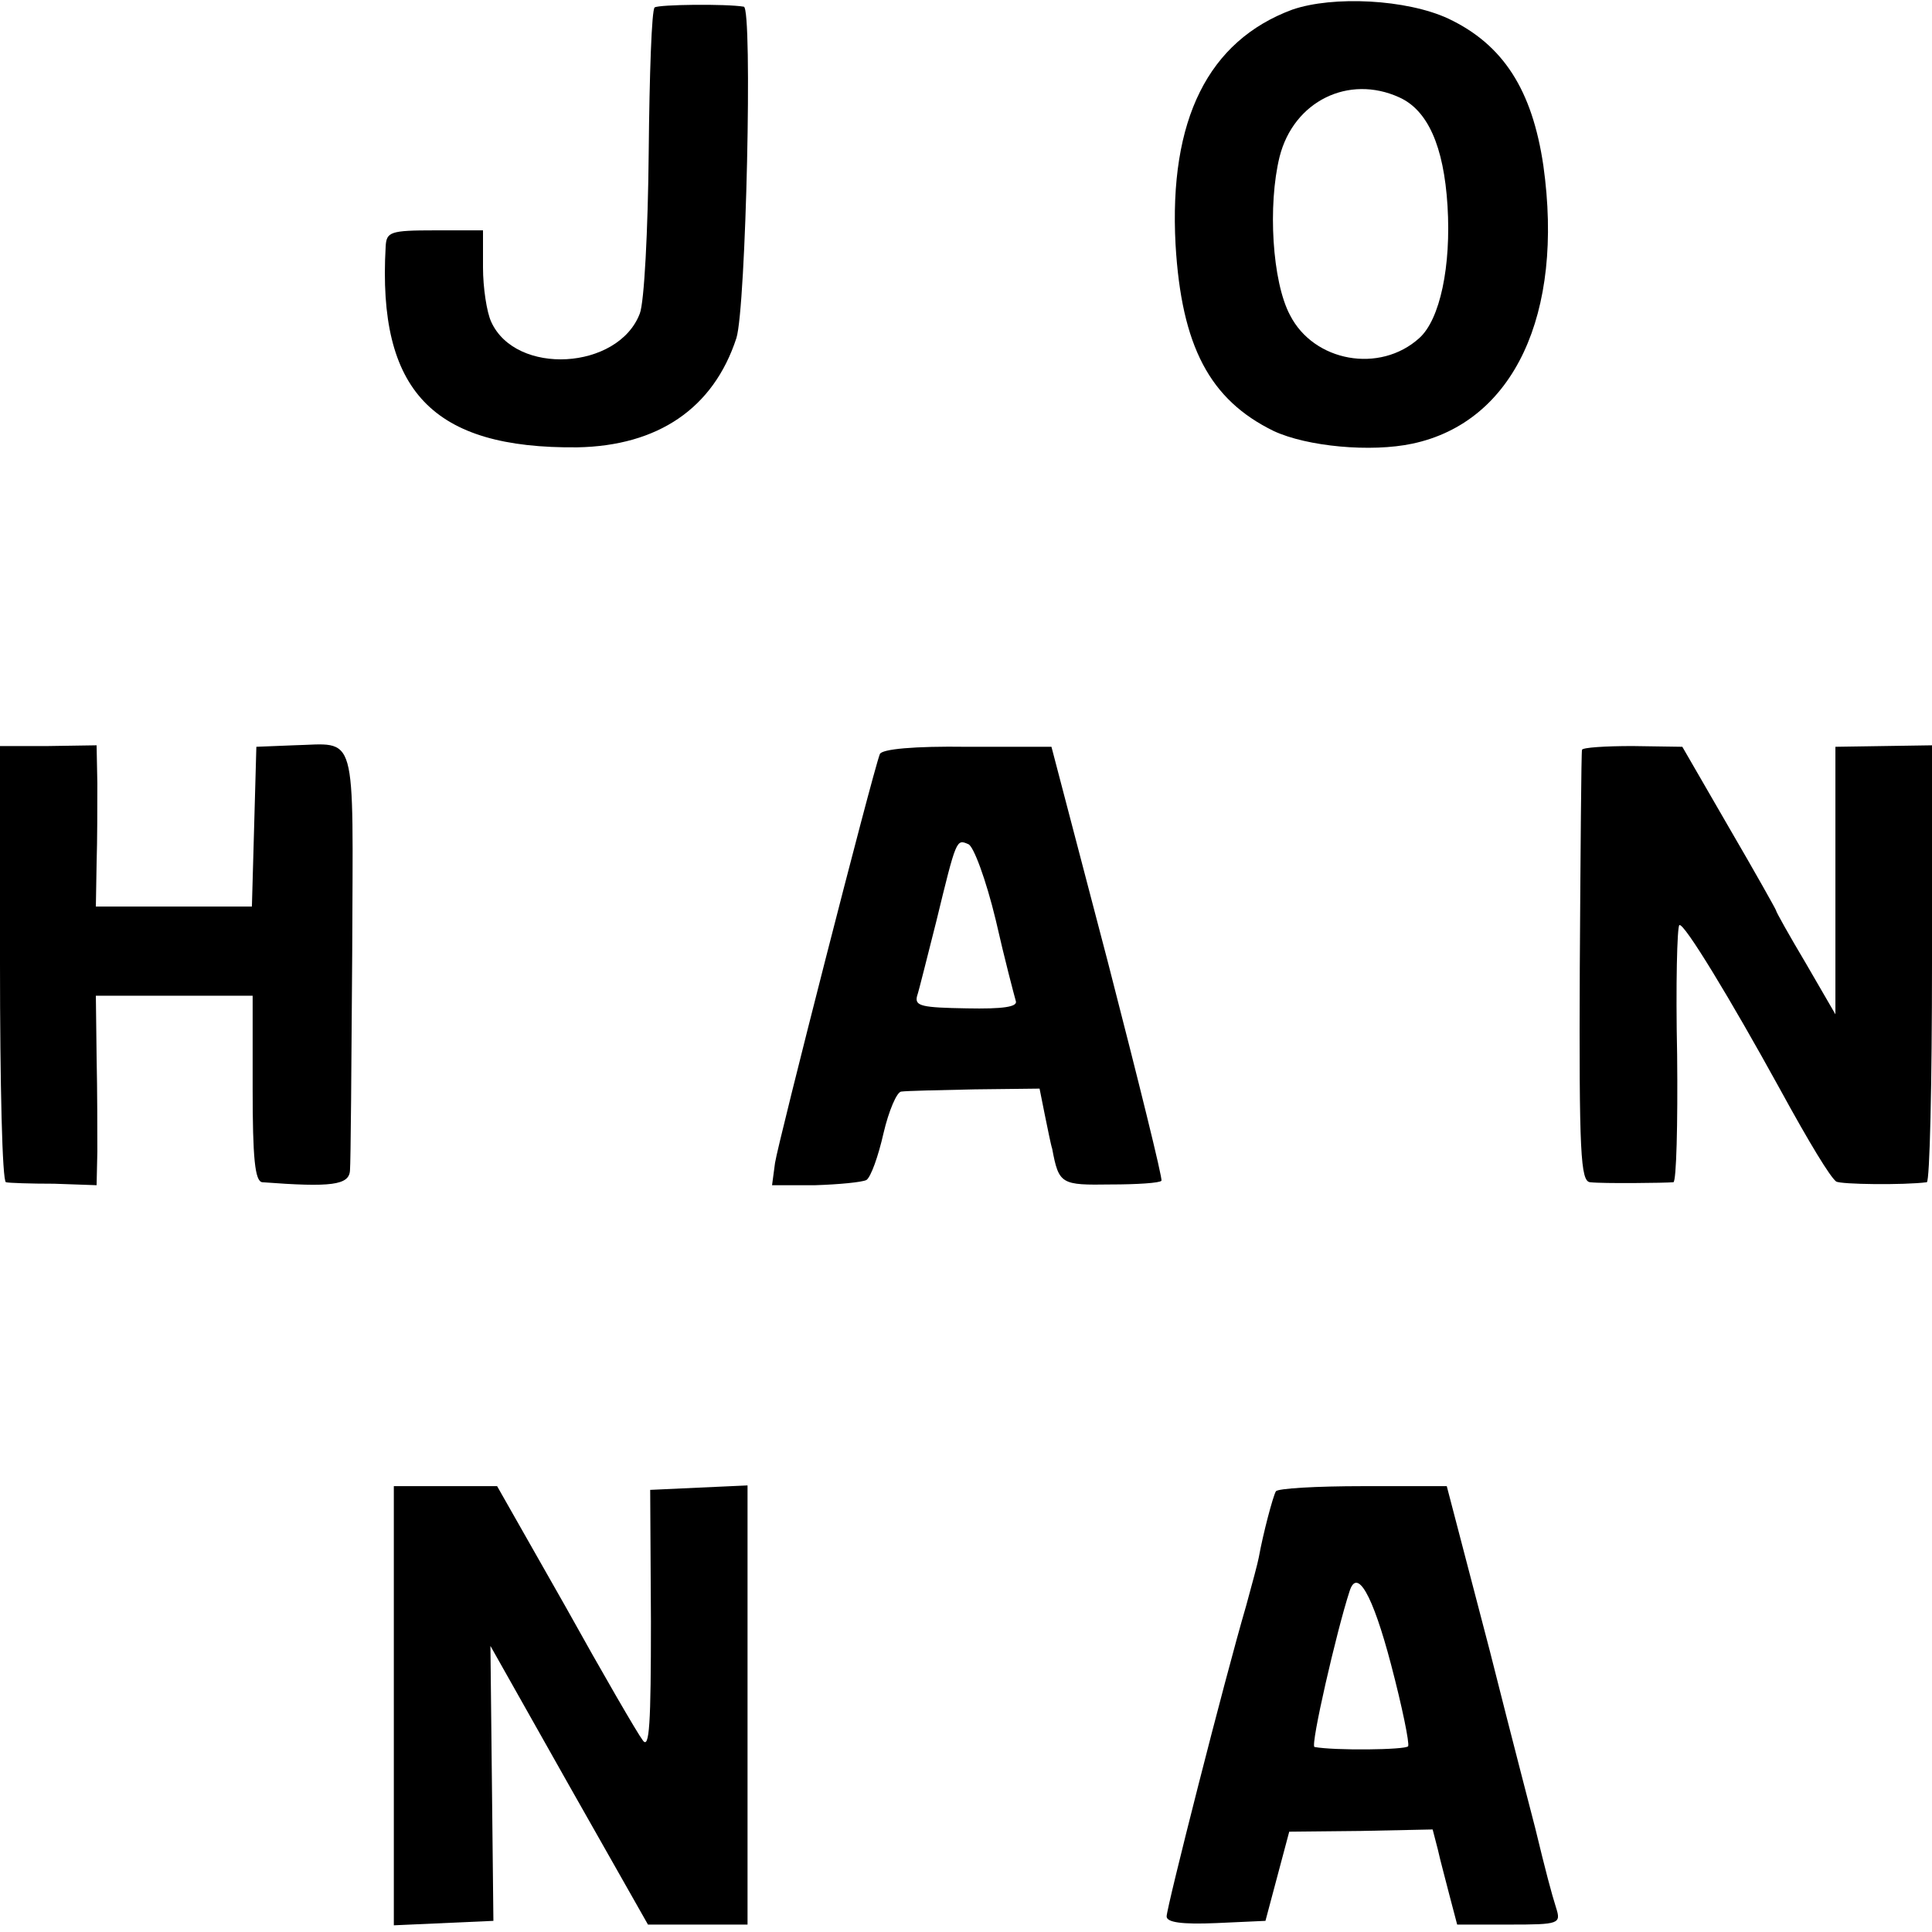
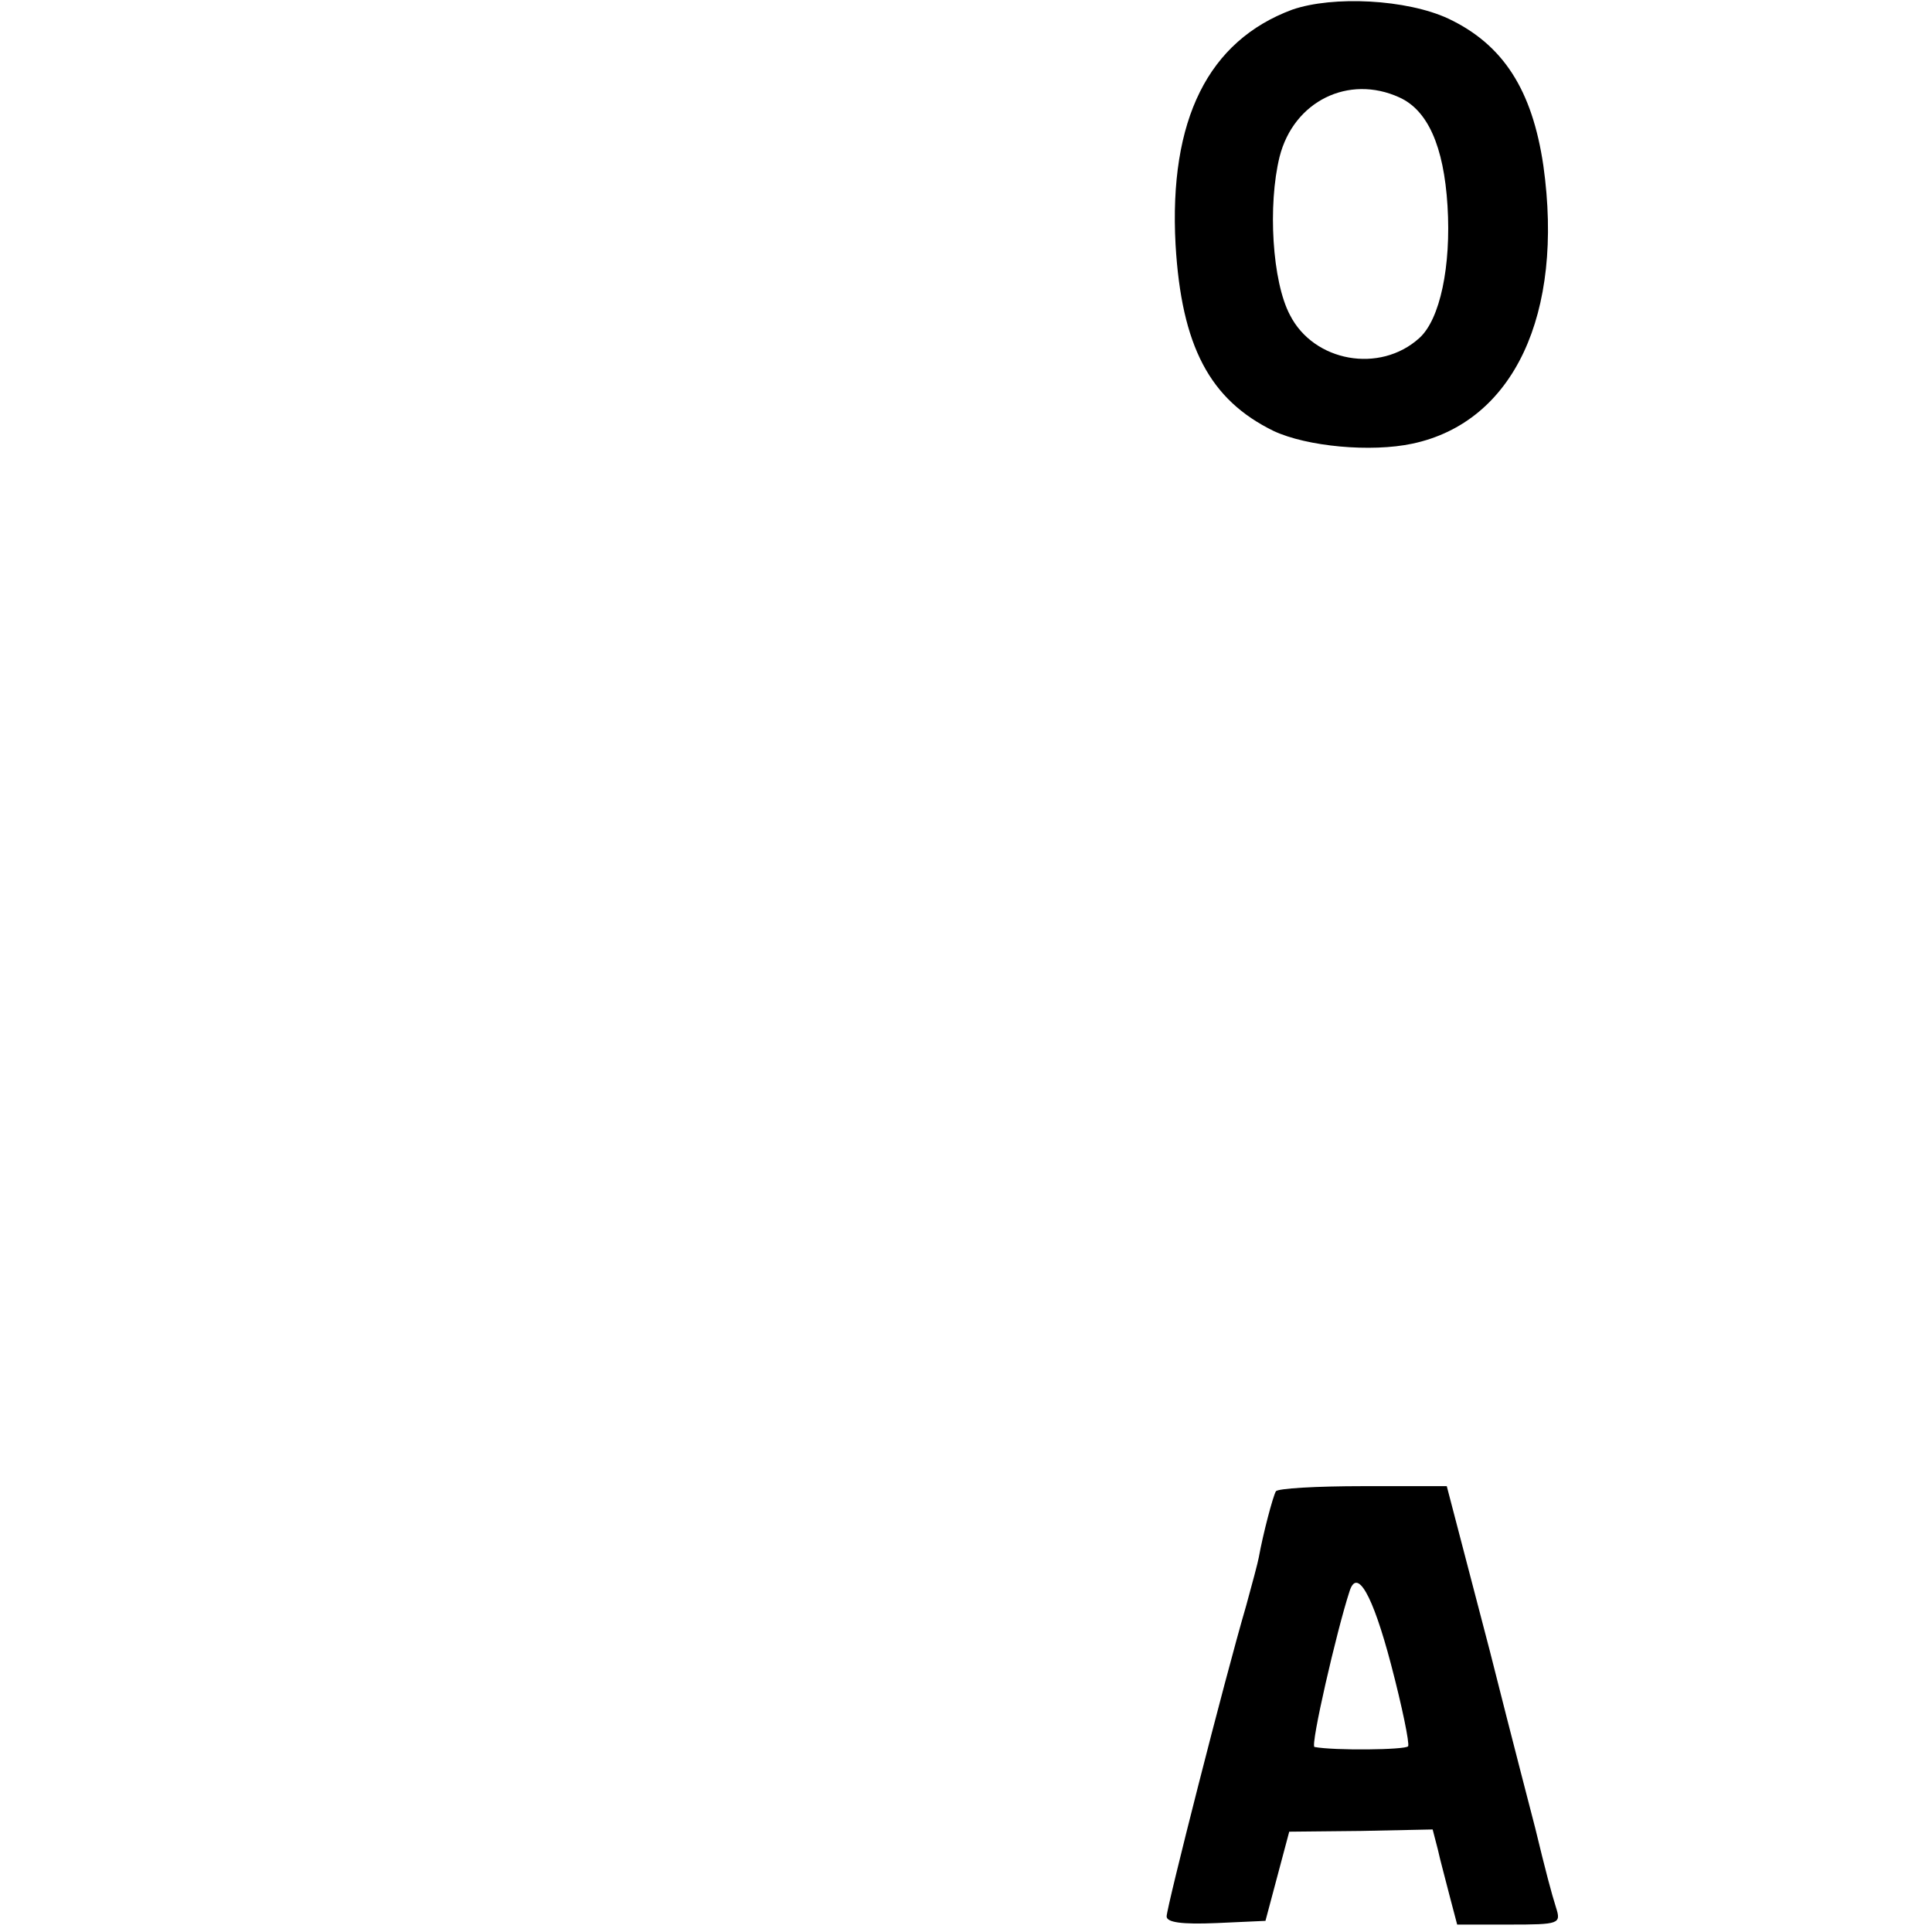
<svg xmlns="http://www.w3.org/2000/svg" version="1.0" width="260pt" height="260pt" viewBox="0 0 260 260" preserveAspectRatio="xMidYMid meet">
  <g transform="translate(0,260) scale(0.1,-0.1)" fill="#000000" stroke="none">
-     <path d="M881 2590 c-4 -3 -7 -90 -8 -195 -1 -105 -6 -202 -12 -217 -29 -76 -167 -84 -200 -11 -6 13 -11 46 -11 73 l0 50 -65 0 c-60 0 -65 -2 -66 -22 -11 -194 63 -272 258 -270 108 2 183 52 214 147 13 41 22 444 10 446 -24 4 -114 3 -120 -1z" />
-     <path d="M1739 2587 c-113 -42 -166 -148 -157 -316 8 -137 46 -209 132 -251 45 -21 131 -29 187 -17 136 29 204 174 176 374 -15 102 -54 163 -128 198 -56 26 -155 31 -210 12z m144 -118 c38 -17 60 -65 65 -146 5 -81 -10 -153 -38 -178 -53 -48 -142 -32 -174 31 -24 45 -30 148 -14 213 19 75 93 111 161 80z" />
-     <path d="M0 1303 c0 -161 3 -293 8 -294 4 -1 33 -2 65 -2 l57 -2 1 45 c0 25 0 82 -1 128 l-1 82 105 0 106 0 0 -125 c0 -93 3 -125 13 -126 93 -7 117 -4 118 16 1 11 2 143 3 293 1 305 8 281 -79 279 l-50 -2 -3 -108 -3 -107 -105 0 -105 0 1 58 c1 31 1 80 1 108 l-1 51 -65 -1 -65 0 0 -293z" />
-     <path d="M1184 1585 c-10 -26 -137 -523 -141 -550 l-4 -30 58 0 c32 1 63 4 69 7 6 4 16 32 23 63 7 30 18 56 24 56 7 1 51 2 99 3 l87 1 7 -35 c4 -19 8 -40 10 -46 9 -48 12 -49 79 -48 35 0 66 2 68 5 2 2 -31 135 -72 294 l-76 290 -114 0 c-70 1 -115 -3 -117 -10z m156 -223 c12 -53 25 -102 27 -109 3 -8 -17 -11 -66 -10 -60 1 -70 3 -67 16 3 9 14 54 26 101 27 111 27 111 43 104 7 -2 24 -48 37 -102z" />
-     <path d="M2129 1591 c-1 -3 -2 -135 -3 -294 -1 -249 1 -287 14 -288 17 -2 101 -1 112 0 4 1 6 78 5 172 -2 93 0 172 3 174 6 4 69 -100 135 -220 41 -75 68 -119 76 -125 6 -4 91 -5 122 -1 4 1 7 133 7 295 l0 293 -65 -1 -65 -1 0 -180 0 -180 -40 69 c-22 37 -40 69 -40 71 0 1 -28 51 -63 111 l-63 109 -67 1 c-37 0 -67 -2 -68 -5z" />
-     <path d="M530 305 l0 -296 67 3 67 3 -2 185 -2 185 106 -188 106 -187 67 0 67 0 0 295 0 296 -66 -3 -65 -3 1 -177 c0 -138 -2 -173 -11 -160 -7 9 -54 90 -104 180 l-92 162 -70 0 -69 0 0 -295z" />
+     <path d="M1739 2587 c-113 -42 -166 -148 -157 -316 8 -137 46 -209 132 -251 45 -21 131 -29 187 -17 136 29 204 174 176 374 -15 102 -54 163 -128 198 -56 26 -155 31 -210 12m144 -118 c38 -17 60 -65 65 -146 5 -81 -10 -153 -38 -178 -53 -48 -142 -32 -174 31 -24 45 -30 148 -14 213 19 75 93 111 161 80z" />
    <path d="M1717 593 c-4 -7 -17 -56 -23 -89 -1 -6 -9 -36 -17 -65 -29 -99 -107 -406 -107 -418 0 -8 20 -11 67 -9 l66 3 16 60 16 60 97 1 96 2 7 -27 c3 -14 11 -43 16 -63 l10 -38 70 0 c68 0 70 1 63 23 -6 19 -14 49 -28 107 -2 8 -30 115 -61 238 l-58 222 -113 0 c-62 0 -115 -3 -117 -7z m155 -233 c15 -57 25 -106 23 -110 -3 -5 -100 -6 -126 -1 -6 1 30 157 47 209 10 33 31 -3 56 -98z" />
  </g>
</svg>